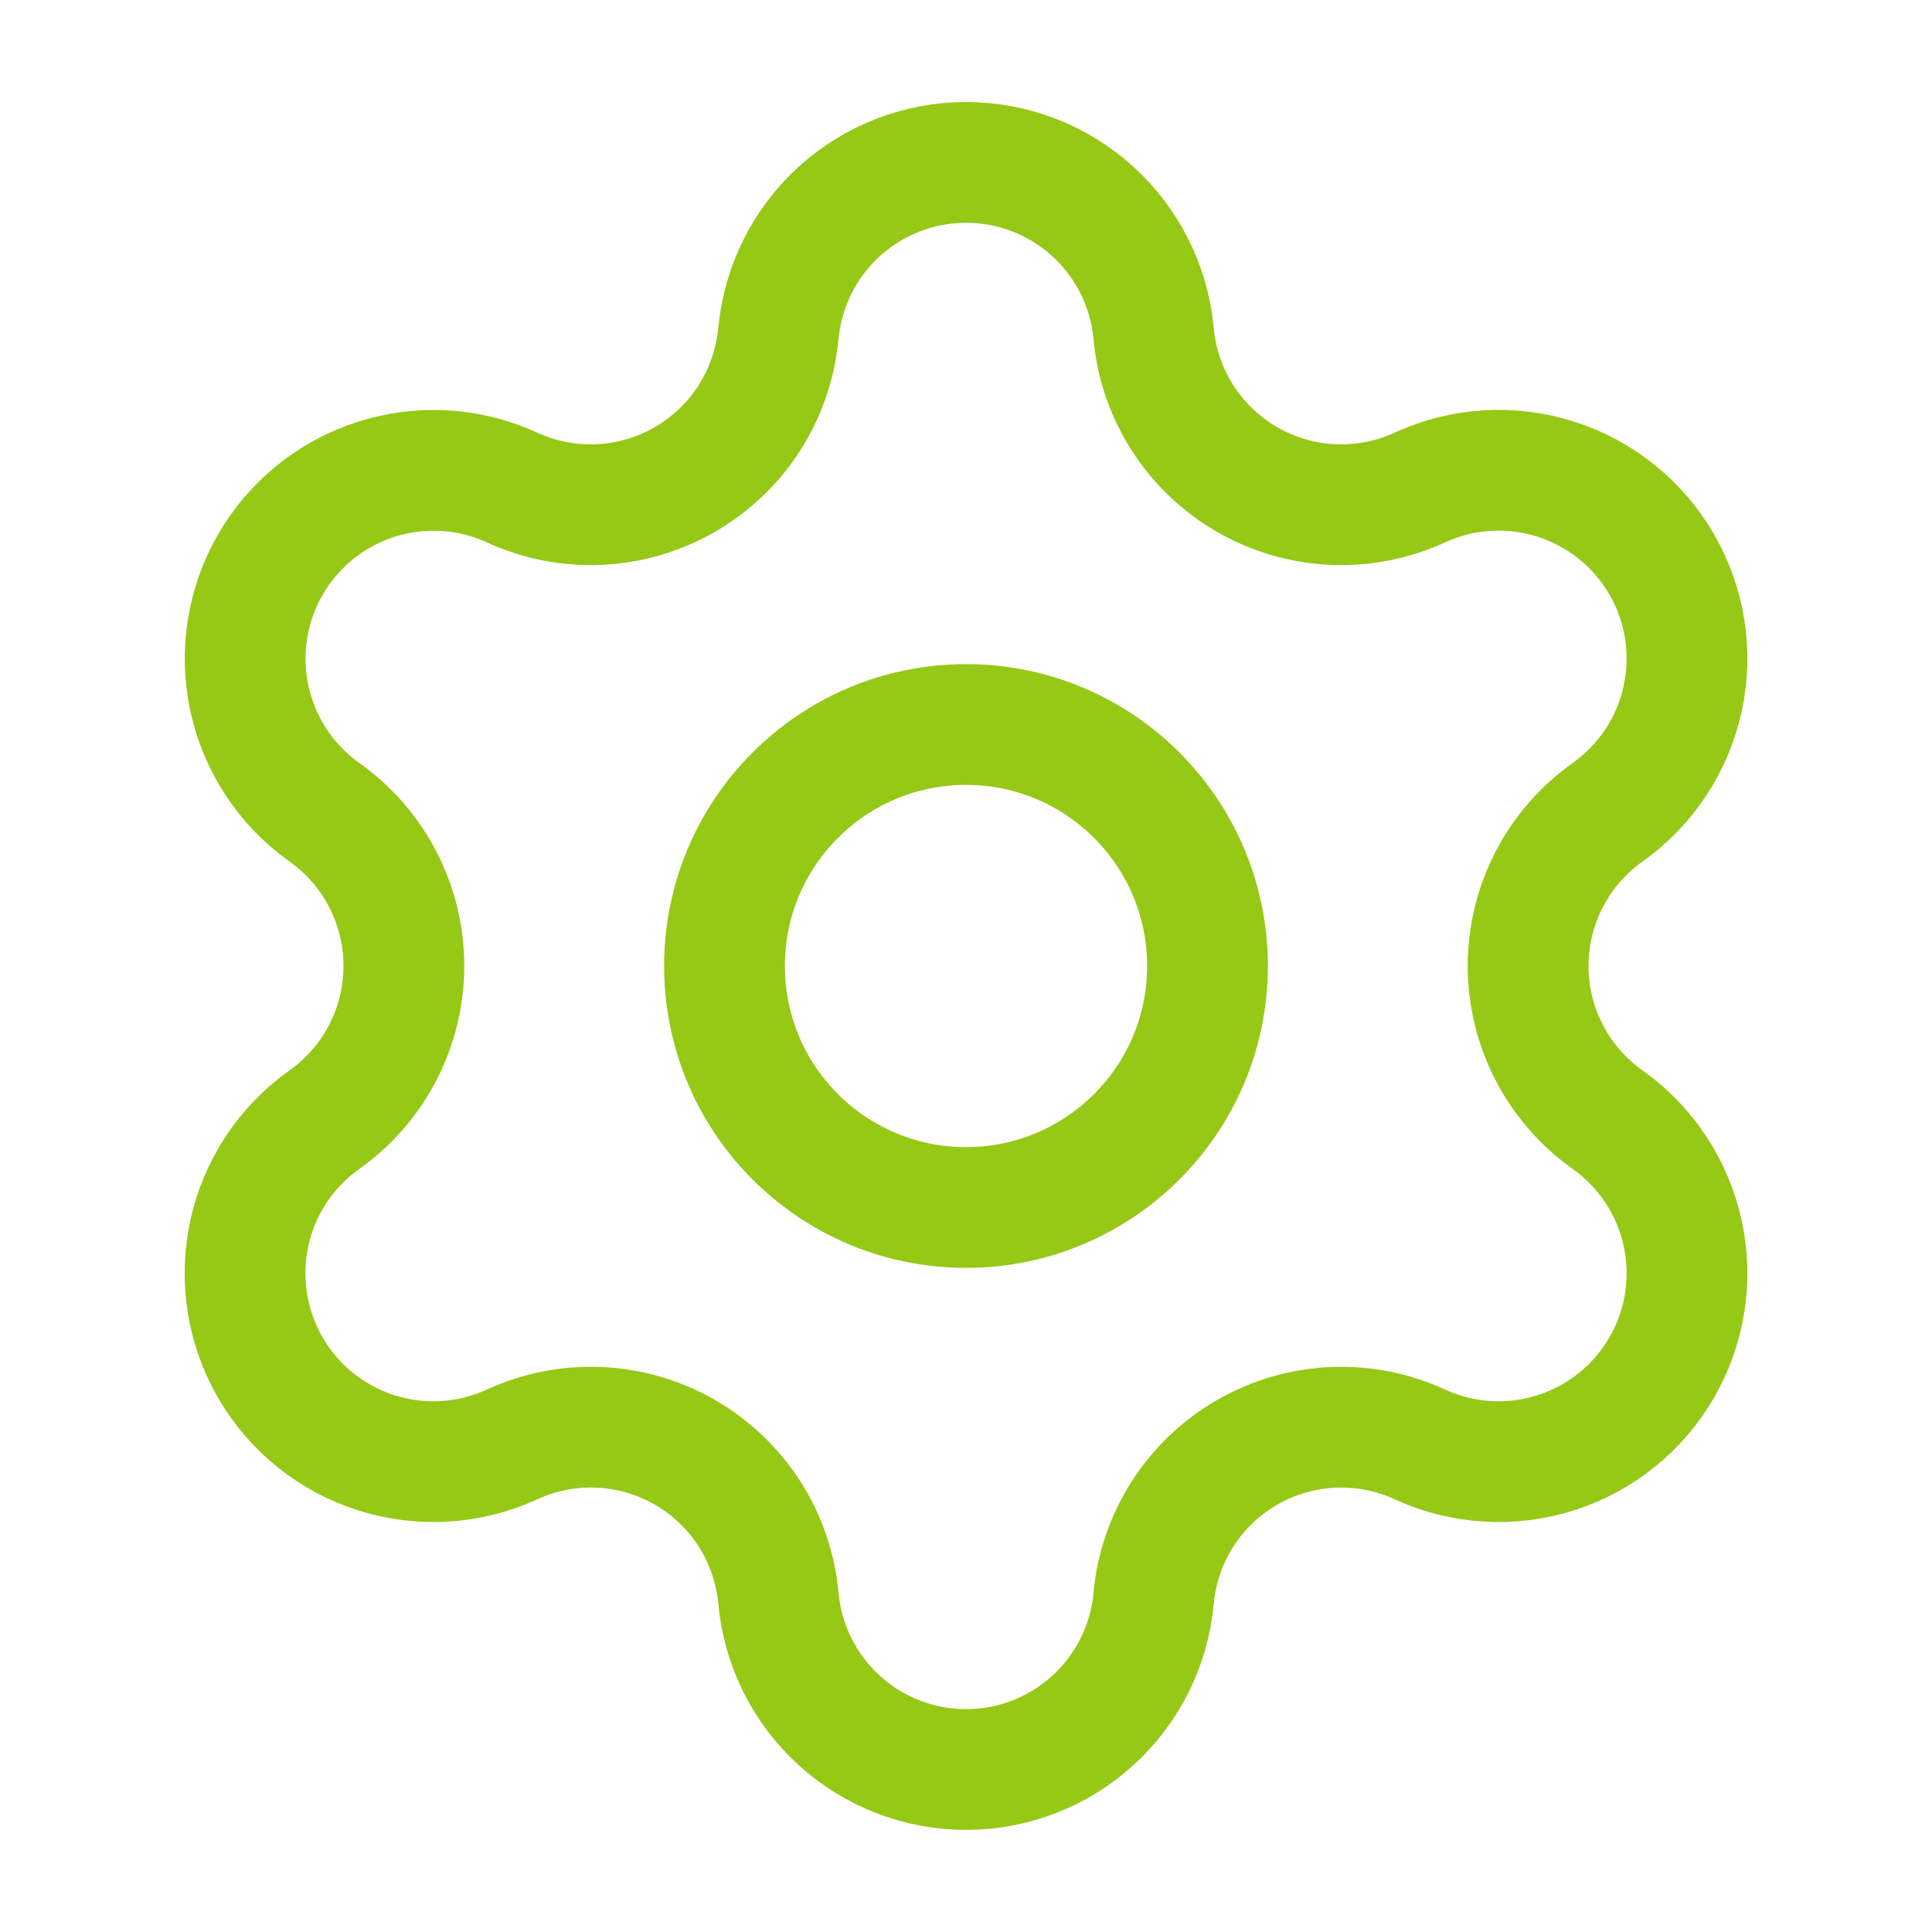
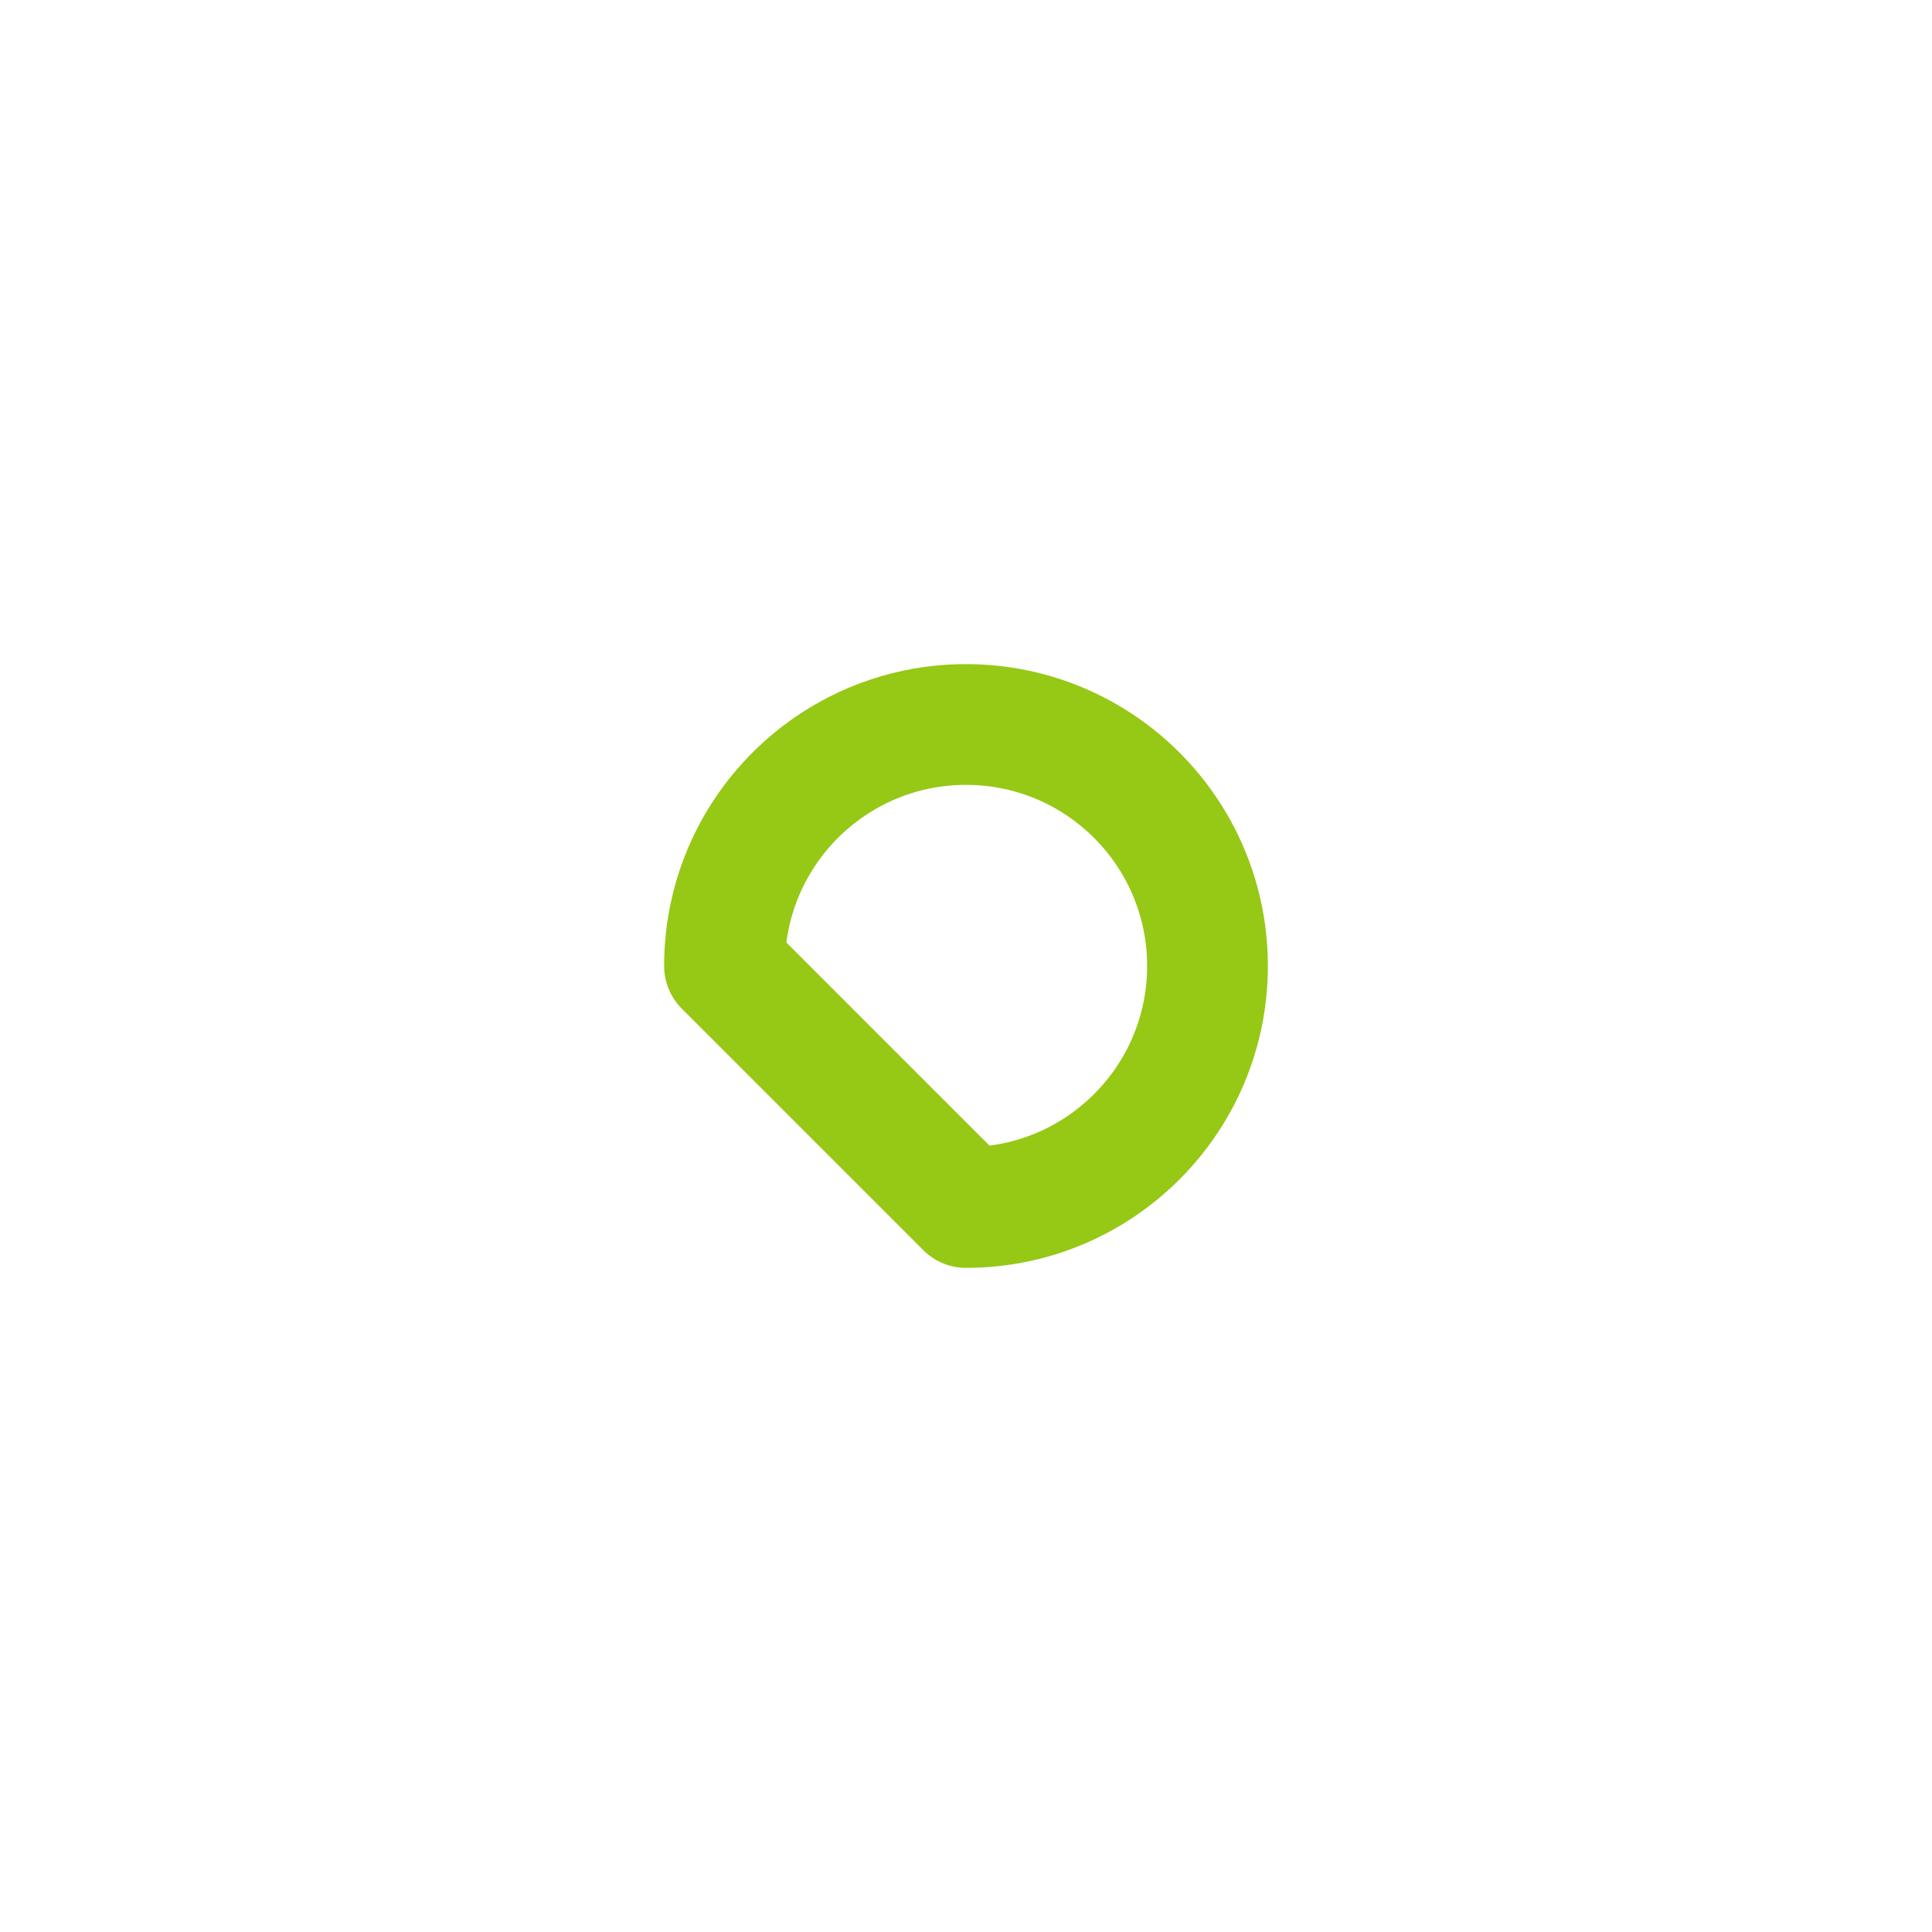
<svg xmlns="http://www.w3.org/2000/svg" width="48" height="48" viewBox="0 0 48 48" fill="none">
-   <path d="M19.342 8.272C19.452 7.112 19.991 6.036 20.852 5.252C21.714 4.469 22.837 4.035 24.001 4.035C25.166 4.035 26.288 4.469 27.15 5.252C28.012 6.036 28.55 7.112 28.66 8.272C28.726 9.021 28.972 9.743 29.376 10.377C29.781 11.01 30.332 11.537 30.983 11.913C31.634 12.289 32.366 12.502 33.117 12.535C33.869 12.568 34.617 12.419 35.298 12.102C36.356 11.621 37.556 11.552 38.662 11.907C39.769 12.262 40.704 13.016 41.285 14.022C41.867 15.028 42.053 16.215 41.807 17.351C41.562 18.487 40.903 19.491 39.958 20.168C39.343 20.599 38.841 21.173 38.494 21.84C38.147 22.507 37.966 23.247 37.966 23.999C37.966 24.75 38.147 25.491 38.494 26.158C38.841 26.825 39.343 27.398 39.958 27.83C40.903 28.507 41.562 29.511 41.807 30.647C42.053 31.783 41.867 32.969 41.285 33.976C40.704 34.982 39.769 35.736 38.662 36.091C37.556 36.446 36.356 36.376 35.298 35.896C34.617 35.578 33.869 35.43 33.117 35.463C32.366 35.495 31.634 35.709 30.983 36.084C30.332 36.46 29.781 36.987 29.376 37.621C28.972 38.255 28.726 38.977 28.66 39.726C28.55 40.885 28.012 41.962 27.15 42.745C26.288 43.529 25.166 43.963 24.001 43.963C22.837 43.963 21.714 43.529 20.852 42.745C19.991 41.962 19.452 40.885 19.342 39.726C19.276 38.977 19.03 38.254 18.626 37.62C18.221 36.986 17.67 36.459 17.019 36.083C16.367 35.708 15.635 35.494 14.883 35.462C14.132 35.429 13.384 35.578 12.702 35.896C11.644 36.376 10.445 36.446 9.338 36.091C8.231 35.736 7.296 34.982 6.715 33.976C6.134 32.969 5.948 31.783 6.193 30.647C6.438 29.511 7.097 28.507 8.042 27.83C8.657 27.398 9.16 26.825 9.506 26.158C9.853 25.491 10.034 24.75 10.034 23.999C10.034 23.247 9.853 22.507 9.506 21.84C9.16 21.173 8.657 20.599 8.042 20.168C7.099 19.491 6.441 18.487 6.196 17.352C5.951 16.217 6.137 15.031 6.718 14.025C7.299 13.02 8.233 12.266 9.338 11.91C10.444 11.555 11.642 11.623 12.7 12.102C13.382 12.419 14.13 12.568 14.881 12.535C15.632 12.502 16.364 12.289 17.015 11.913C17.666 11.537 18.218 11.01 18.622 10.377C19.026 9.743 19.272 9.021 19.338 8.272" stroke="#96C816" stroke-width="3" stroke-linecap="round" stroke-linejoin="round" />
-   <path d="M24 30C27.314 30 30 27.314 30 24C30 20.686 27.314 18 24 18C20.686 18 18 20.686 18 24C18 27.314 20.686 30 24 30Z" stroke="#96C816" stroke-width="3" stroke-linecap="round" stroke-linejoin="round" />
+   <path d="M24 30C27.314 30 30 27.314 30 24C30 20.686 27.314 18 24 18C20.686 18 18 20.686 18 24Z" stroke="#96C816" stroke-width="3" stroke-linecap="round" stroke-linejoin="round" />
</svg>